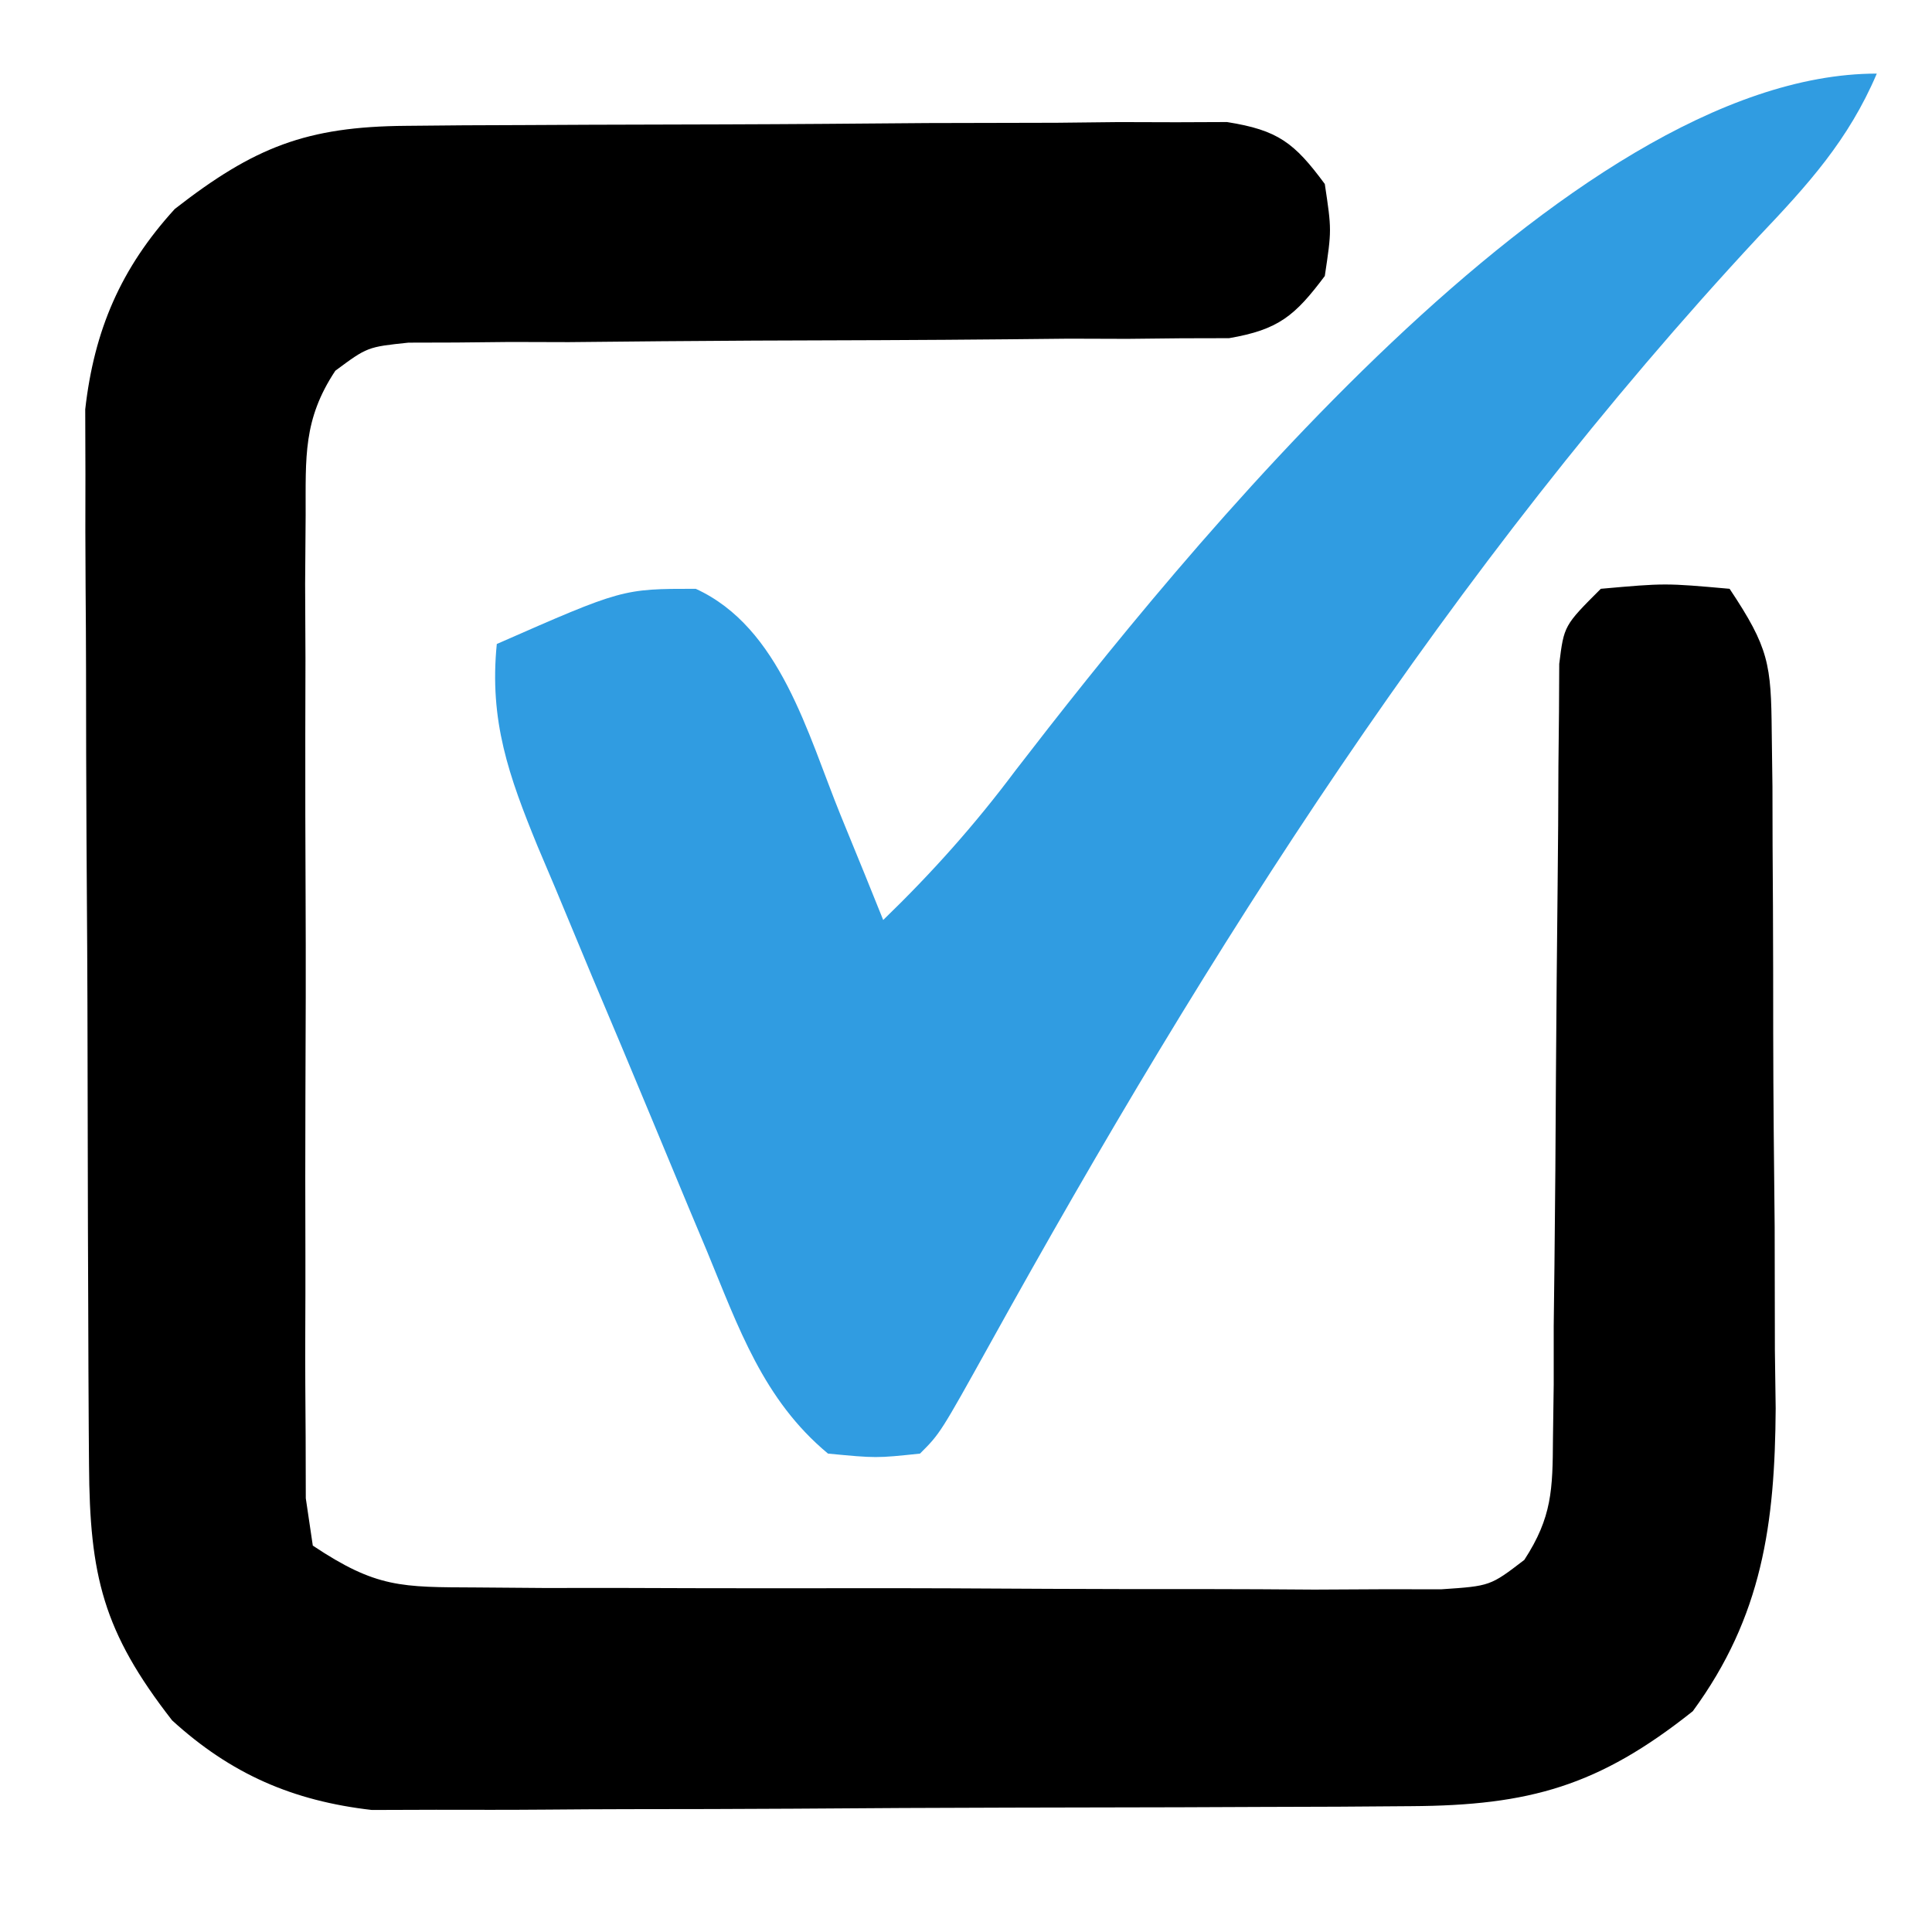
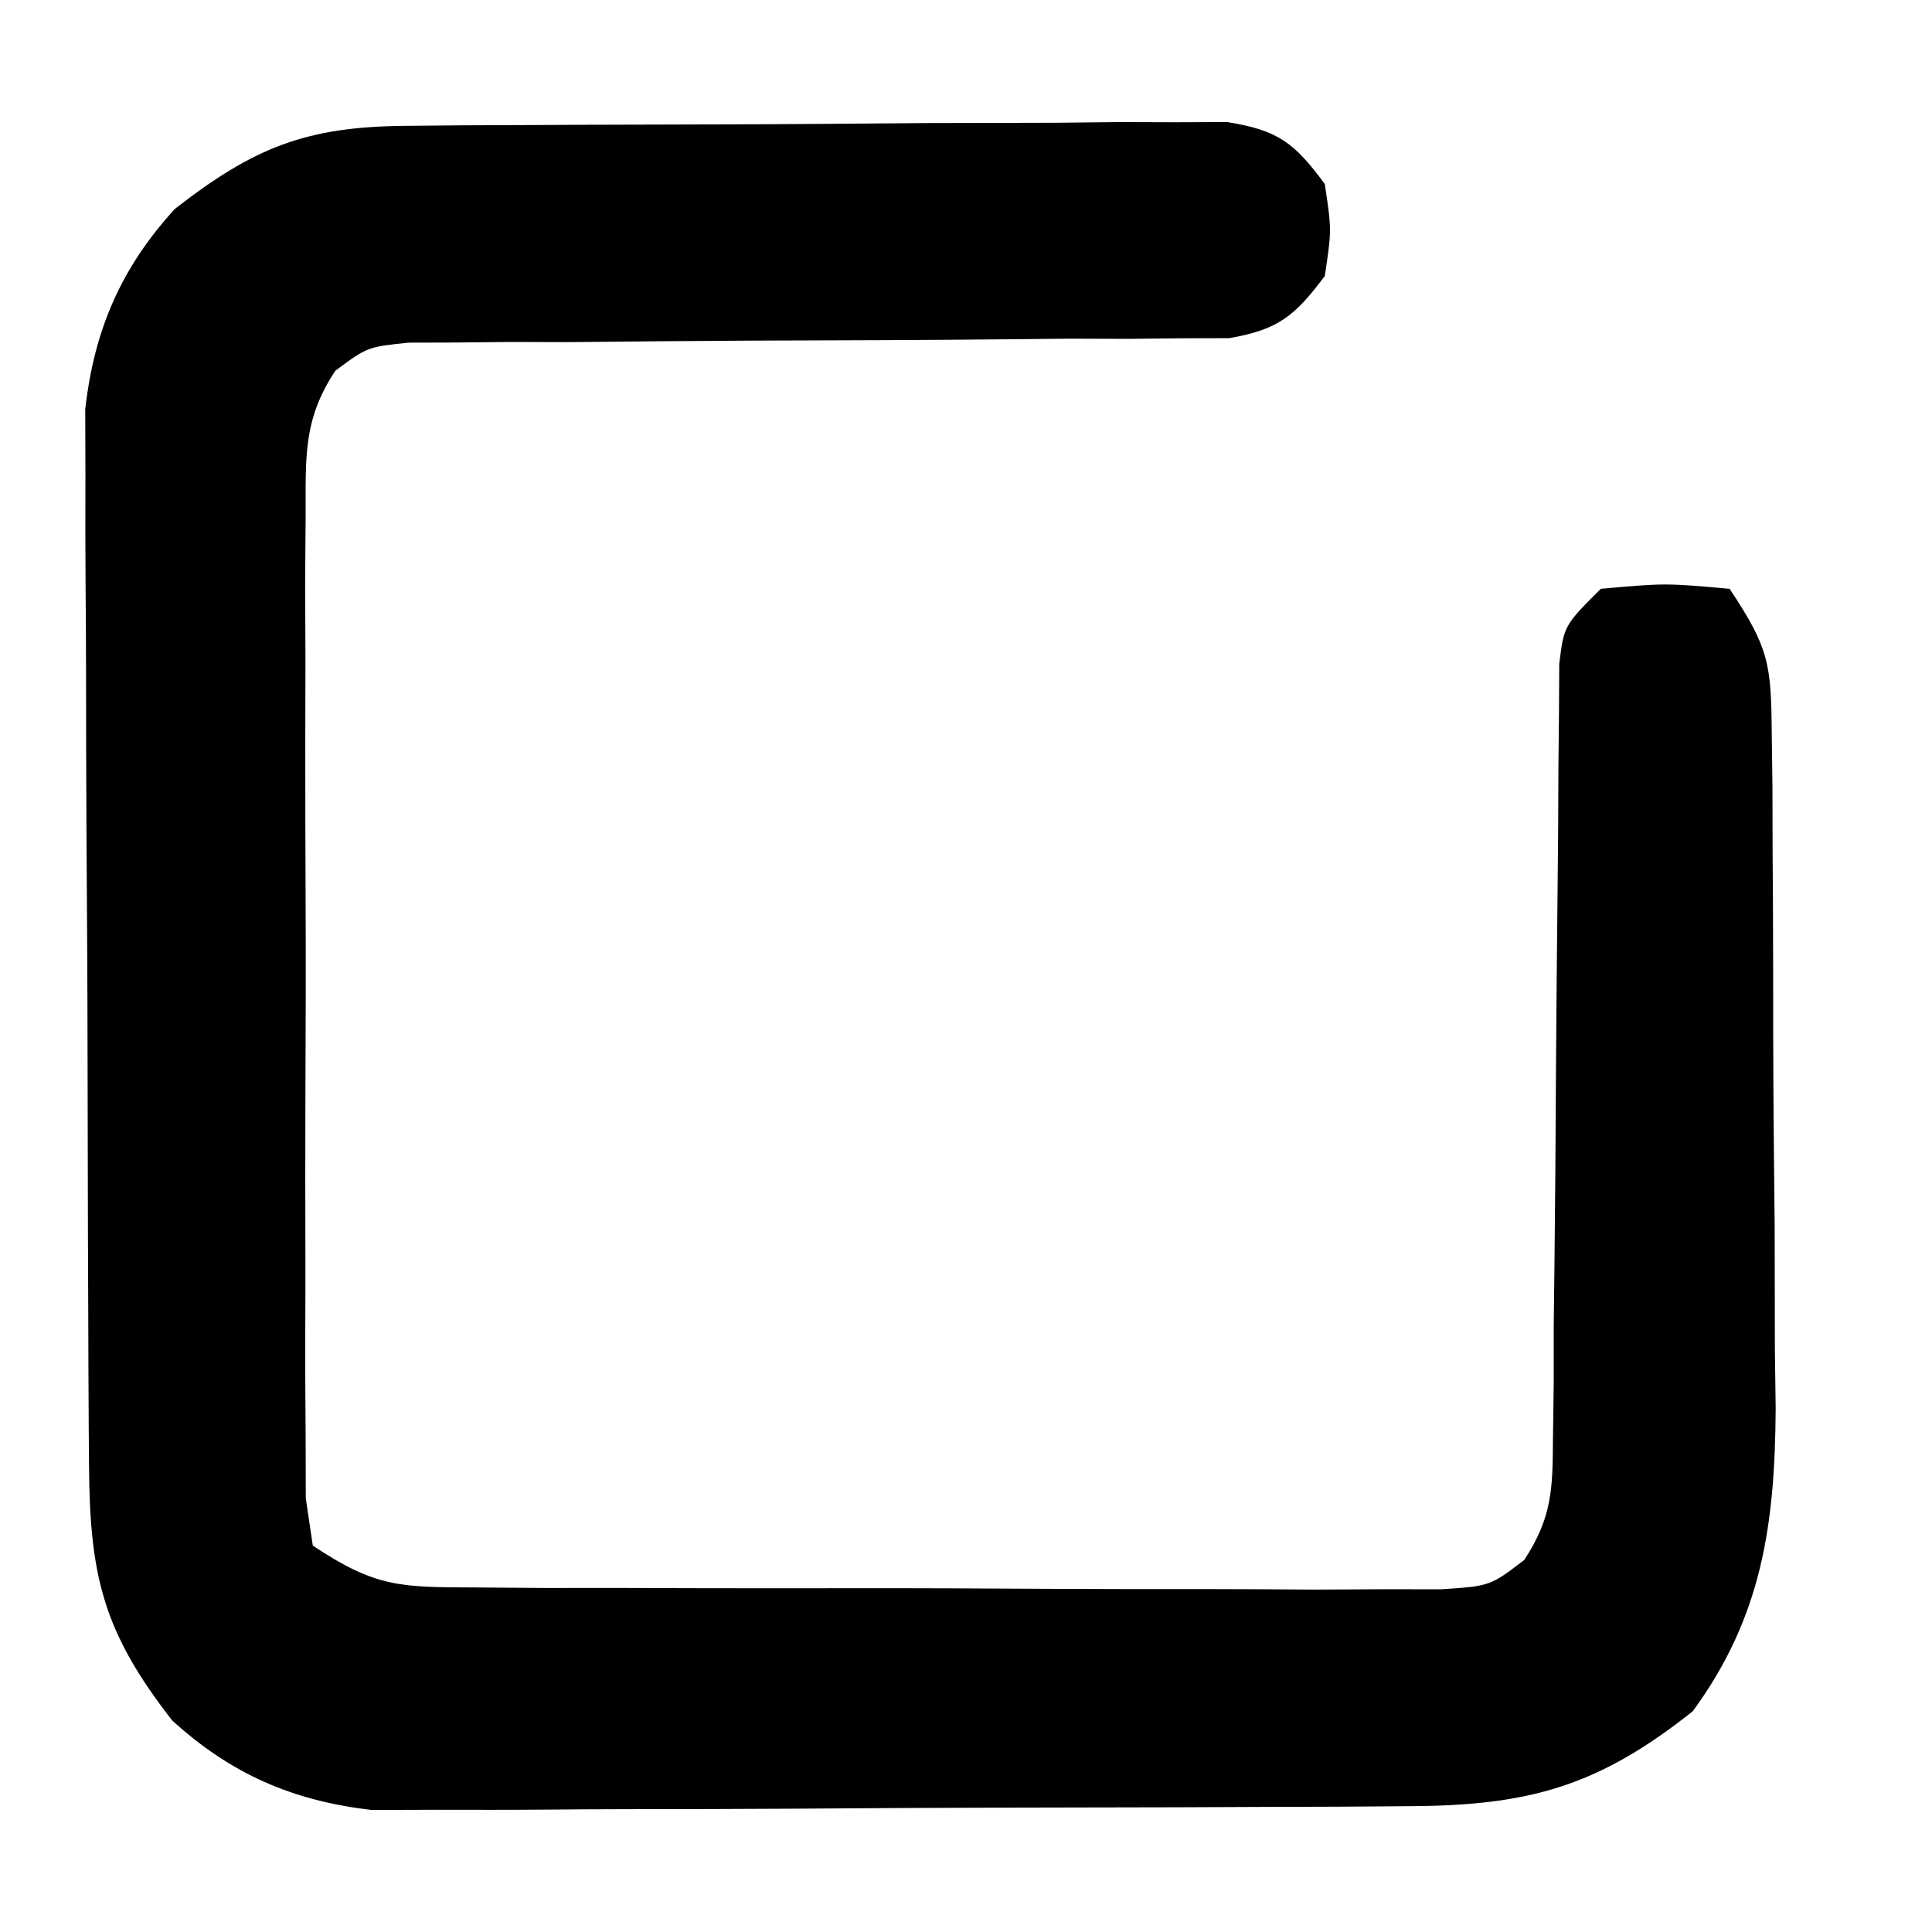
<svg xmlns="http://www.w3.org/2000/svg" width="105" height="105">
  <path d="M0 0 C1.031 -0.01 2.062 -0.019 3.125 -0.029 C4.794 -0.035 4.794 -0.035 6.496 -0.042 C7.639 -0.048 8.782 -0.053 9.959 -0.059 C12.377 -0.069 14.794 -0.075 17.212 -0.079 C20.919 -0.089 24.625 -0.12 28.332 -0.151 C30.678 -0.158 33.025 -0.163 35.371 -0.167 C37.04 -0.186 37.04 -0.186 38.742 -0.204 C40.289 -0.2 40.289 -0.2 41.867 -0.195 C42.775 -0.199 43.683 -0.203 44.619 -0.206 C47.396 0.234 48.28 0.922 49.934 3.161 C50.309 5.661 50.309 5.661 49.934 8.161 C48.311 10.324 47.424 11.077 44.733 11.54 C43.878 11.542 43.023 11.544 42.143 11.546 C40.686 11.561 40.686 11.561 39.2 11.577 C38.153 11.574 37.106 11.57 36.027 11.567 C34.951 11.578 33.875 11.589 32.766 11.6 C28.154 11.646 23.542 11.658 18.93 11.672 C15.567 11.688 12.203 11.721 8.84 11.755 C7.793 11.752 6.746 11.749 5.667 11.746 C4.211 11.761 4.211 11.761 2.725 11.776 C1.87 11.778 1.015 11.78 0.134 11.783 C-2.101 12.019 -2.101 12.019 -3.842 13.31 C-5.6 15.967 -5.448 17.99 -5.455 21.161 C-5.464 22.396 -5.474 23.631 -5.483 24.903 C-5.478 26.251 -5.472 27.598 -5.465 28.946 C-5.467 30.327 -5.47 31.708 -5.474 33.089 C-5.478 35.982 -5.472 38.874 -5.458 41.767 C-5.44 45.478 -5.45 49.189 -5.468 52.901 C-5.479 55.752 -5.476 58.602 -5.468 61.453 C-5.466 62.822 -5.468 64.19 -5.475 65.559 C-5.483 67.47 -5.469 69.38 -5.455 71.29 C-5.452 72.378 -5.45 73.466 -5.447 74.587 C-5.322 75.436 -5.196 76.286 -5.066 77.161 C-1.602 79.471 -0.26 79.418 3.826 79.436 C5.038 79.445 6.249 79.455 7.497 79.465 C8.806 79.464 10.116 79.463 11.465 79.462 C12.821 79.466 14.177 79.47 15.533 79.475 C18.375 79.482 21.216 79.482 24.057 79.477 C27.699 79.471 31.341 79.488 34.982 79.511 C37.783 79.526 40.583 79.527 43.383 79.524 C45.379 79.524 47.374 79.538 49.37 79.552 C50.582 79.546 51.793 79.54 53.041 79.533 C54.109 79.534 55.177 79.535 56.277 79.535 C58.926 79.357 58.926 79.357 60.777 77.938 C62.286 75.62 62.318 74.115 62.334 71.354 C62.348 70.38 62.361 69.406 62.375 68.402 C62.375 67.352 62.375 66.302 62.375 65.22 C62.388 64.141 62.401 63.062 62.415 61.951 C62.456 58.5 62.478 55.05 62.496 51.599 C62.52 48.144 62.548 44.69 62.588 41.235 C62.612 39.084 62.627 36.933 62.631 34.782 C62.642 33.81 62.652 32.839 62.662 31.839 C62.667 30.982 62.671 30.125 62.675 29.242 C62.934 27.161 62.934 27.161 64.934 25.161 C68.434 24.849 68.434 24.849 71.934 25.161 C74.077 28.376 74.191 29.26 74.224 32.965 C74.237 33.94 74.25 34.915 74.263 35.919 C74.265 36.972 74.267 38.025 74.27 39.11 C74.28 40.74 74.28 40.74 74.29 42.403 C74.3 44.705 74.305 47.008 74.304 49.31 C74.309 52.818 74.345 56.324 74.383 59.831 C74.389 62.07 74.393 64.309 74.395 66.548 C74.409 67.591 74.423 68.634 74.438 69.708 C74.399 75.97 73.711 81.008 69.934 86.161 C64.82 90.231 61.059 91.284 54.63 91.322 C53.328 91.332 52.026 91.341 50.685 91.351 C49.261 91.356 47.838 91.361 46.414 91.364 C44.953 91.37 43.492 91.376 42.031 91.382 C38.967 91.392 35.903 91.398 32.839 91.401 C28.921 91.407 25.004 91.431 21.087 91.459 C18.068 91.478 15.049 91.483 12.03 91.485 C10.586 91.488 9.143 91.496 7.699 91.509 C5.675 91.526 3.65 91.522 1.626 91.518 C-0.099 91.523 -0.099 91.523 -1.859 91.529 C-6.147 91.037 -9.511 89.58 -12.711 86.661 C-16.471 81.833 -17.192 78.798 -17.228 72.765 C-17.235 71.799 -17.235 71.799 -17.243 70.813 C-17.257 68.683 -17.264 66.553 -17.27 64.423 C-17.275 62.939 -17.281 61.456 -17.287 59.972 C-17.297 56.861 -17.303 53.75 -17.307 50.639 C-17.312 46.661 -17.336 42.683 -17.365 38.706 C-17.383 35.64 -17.388 32.575 -17.39 29.51 C-17.393 28.044 -17.401 26.578 -17.414 25.112 C-17.431 23.056 -17.429 21.001 -17.423 18.945 C-17.426 17.777 -17.43 16.609 -17.434 15.406 C-16.946 11.098 -15.5 7.733 -12.566 4.517 C-8.245 1.151 -5.409 0.041 0 0 Z " fill="#000000" transform="translate(22.066,6.839)" />
-   <path d="M0 0 C-1.543 3.62 -3.739 6.034 -6.438 8.875 C-23.216 26.917 -36.271 47.522 -48.17 68.986 C-50.9 73.9 -50.9 73.9 -52 75 C-54.375 75.25 -54.375 75.25 -57 75 C-60.522 72.075 -61.866 68.139 -63.574 64.008 C-64.067 62.833 -64.067 62.833 -64.57 61.635 C-65.262 59.981 -65.95 58.325 -66.635 56.667 C-67.683 54.136 -68.748 51.613 -69.814 49.09 C-70.485 47.48 -71.155 45.869 -71.824 44.258 C-72.143 43.506 -72.462 42.753 -72.79 41.978 C-74.342 38.182 -75.419 35.184 -75 31 C-68.169 28 -68.169 28 -64.188 28 C-59.595 30.099 -58.116 35.877 -56.312 40.312 C-55.876 41.381 -55.439 42.45 -54.988 43.551 C-54.499 44.763 -54.499 44.763 -54 46 C-51.348 43.434 -49.02 40.829 -46.812 37.875 C-37.946 26.373 -16.792 0 0 0 Z " fill="#309CE1" transform="translate(102,4)" />
</svg>